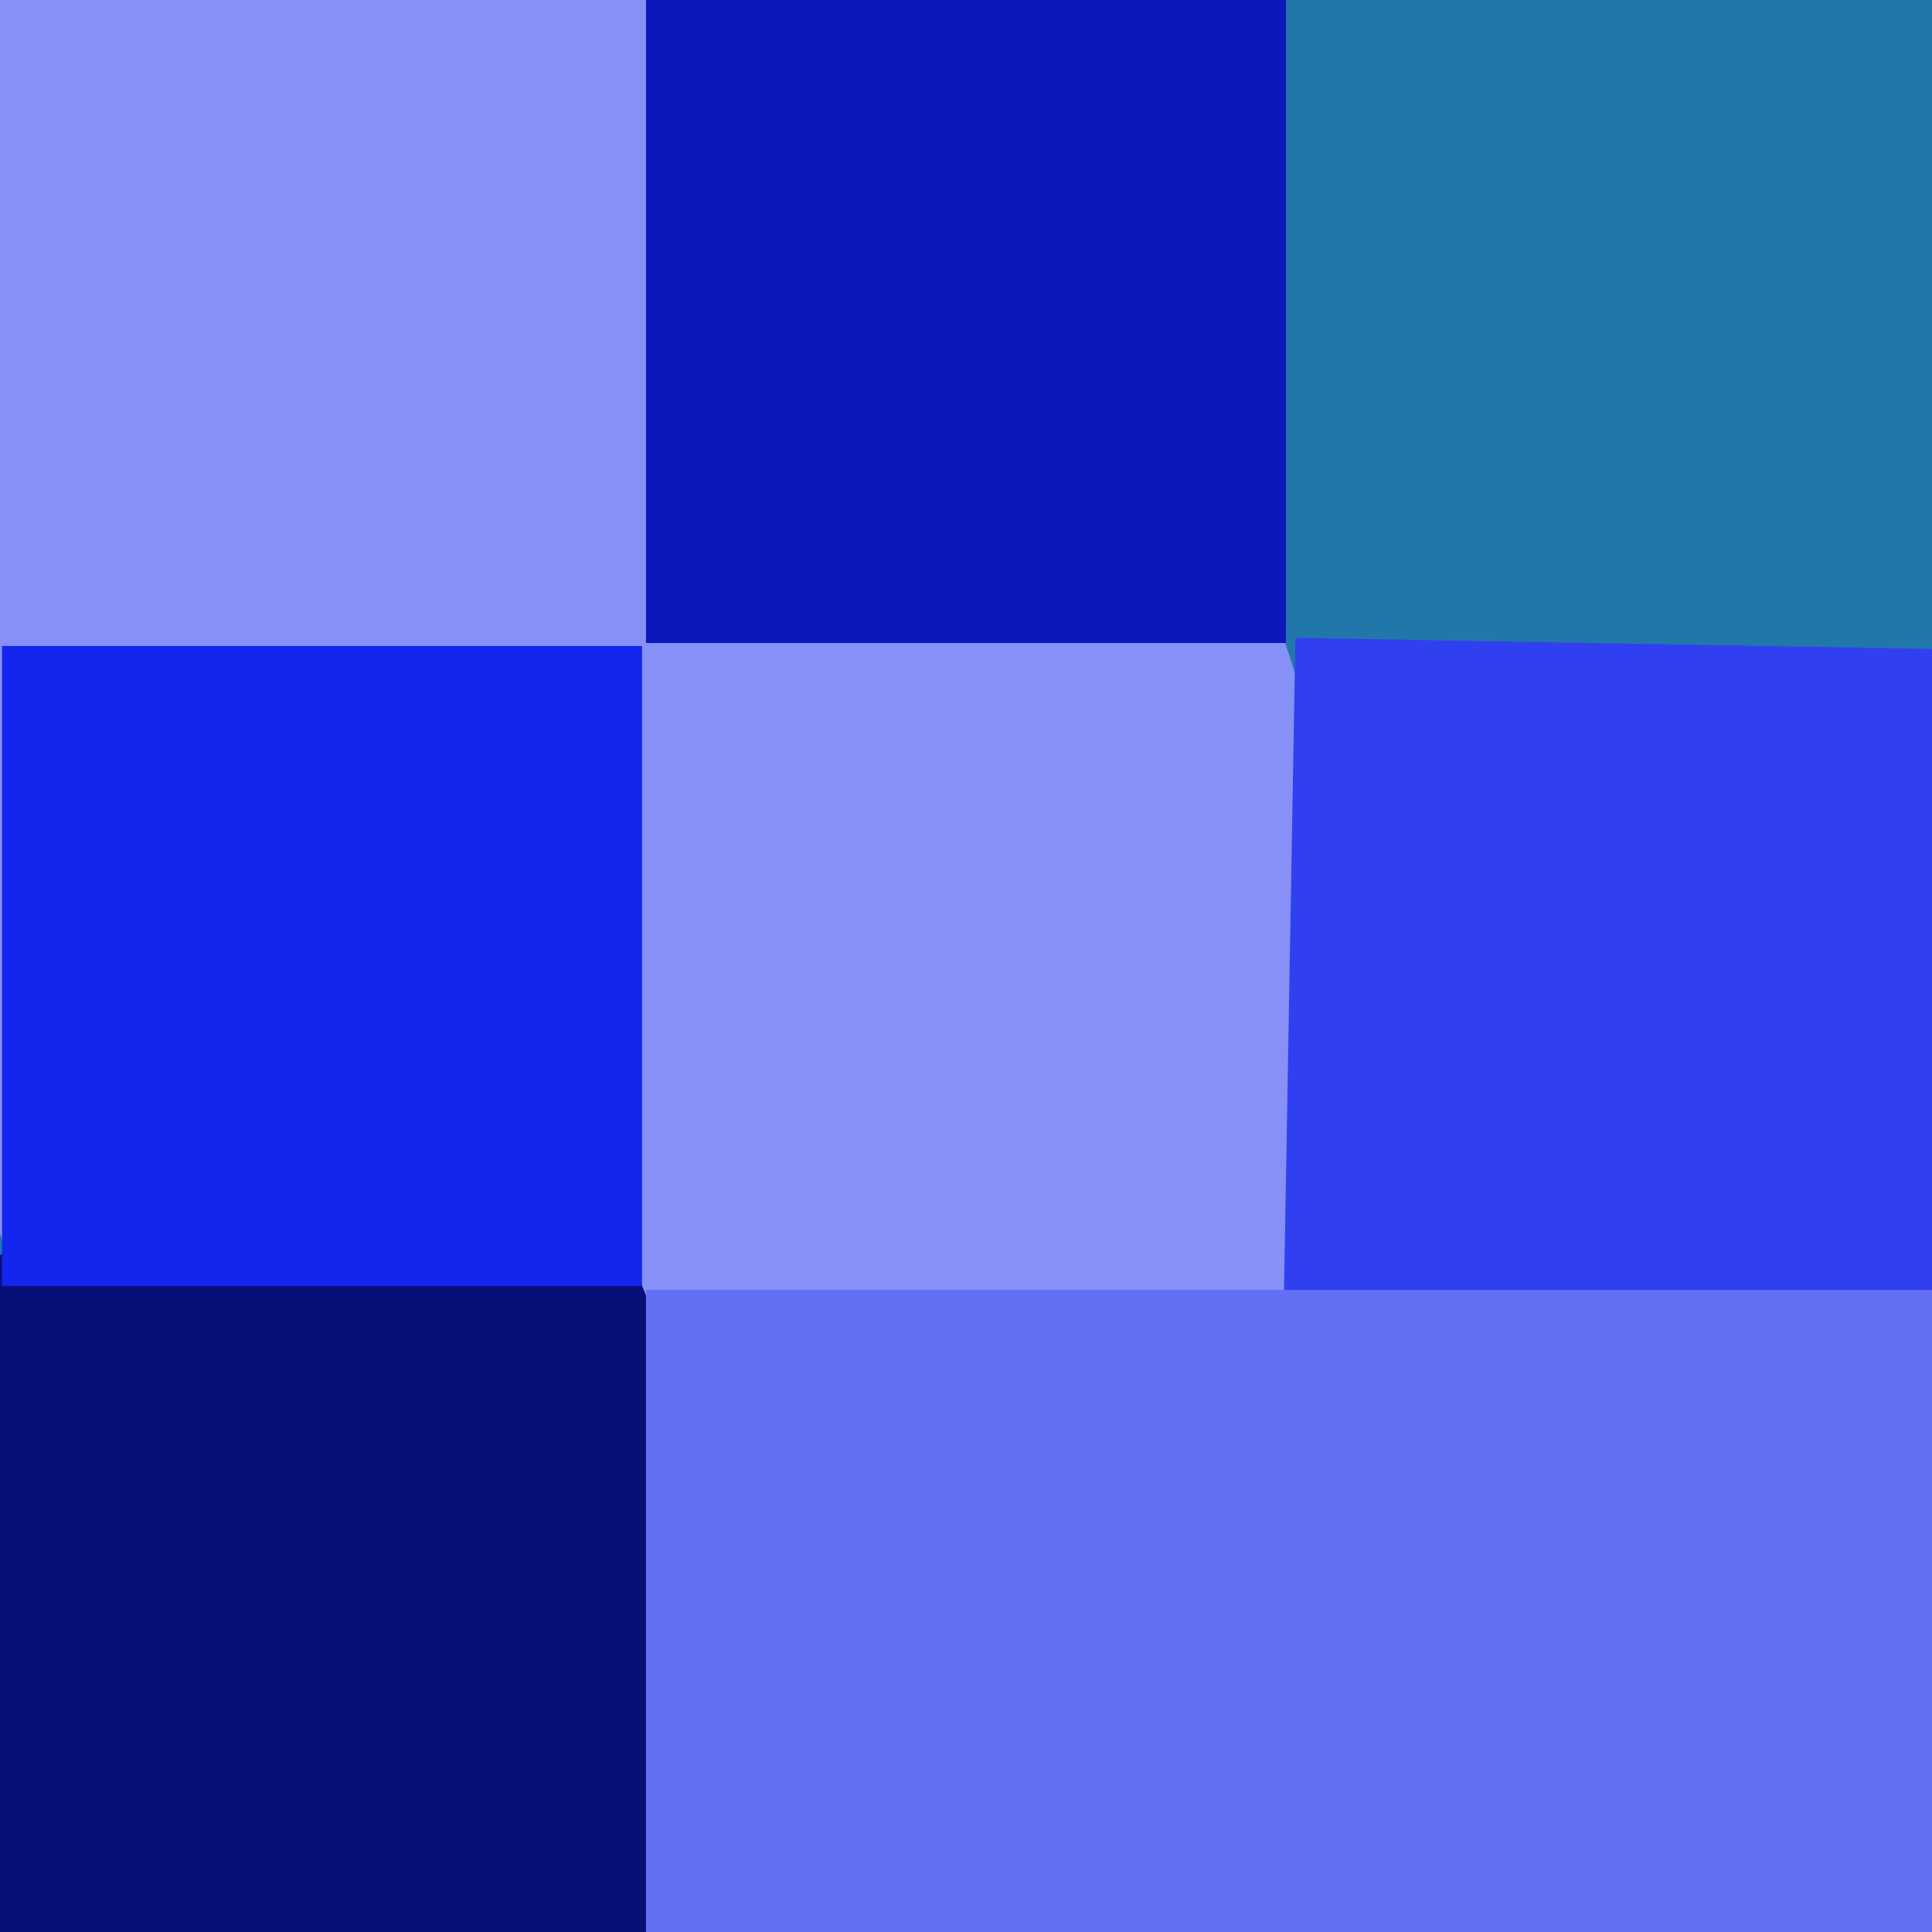
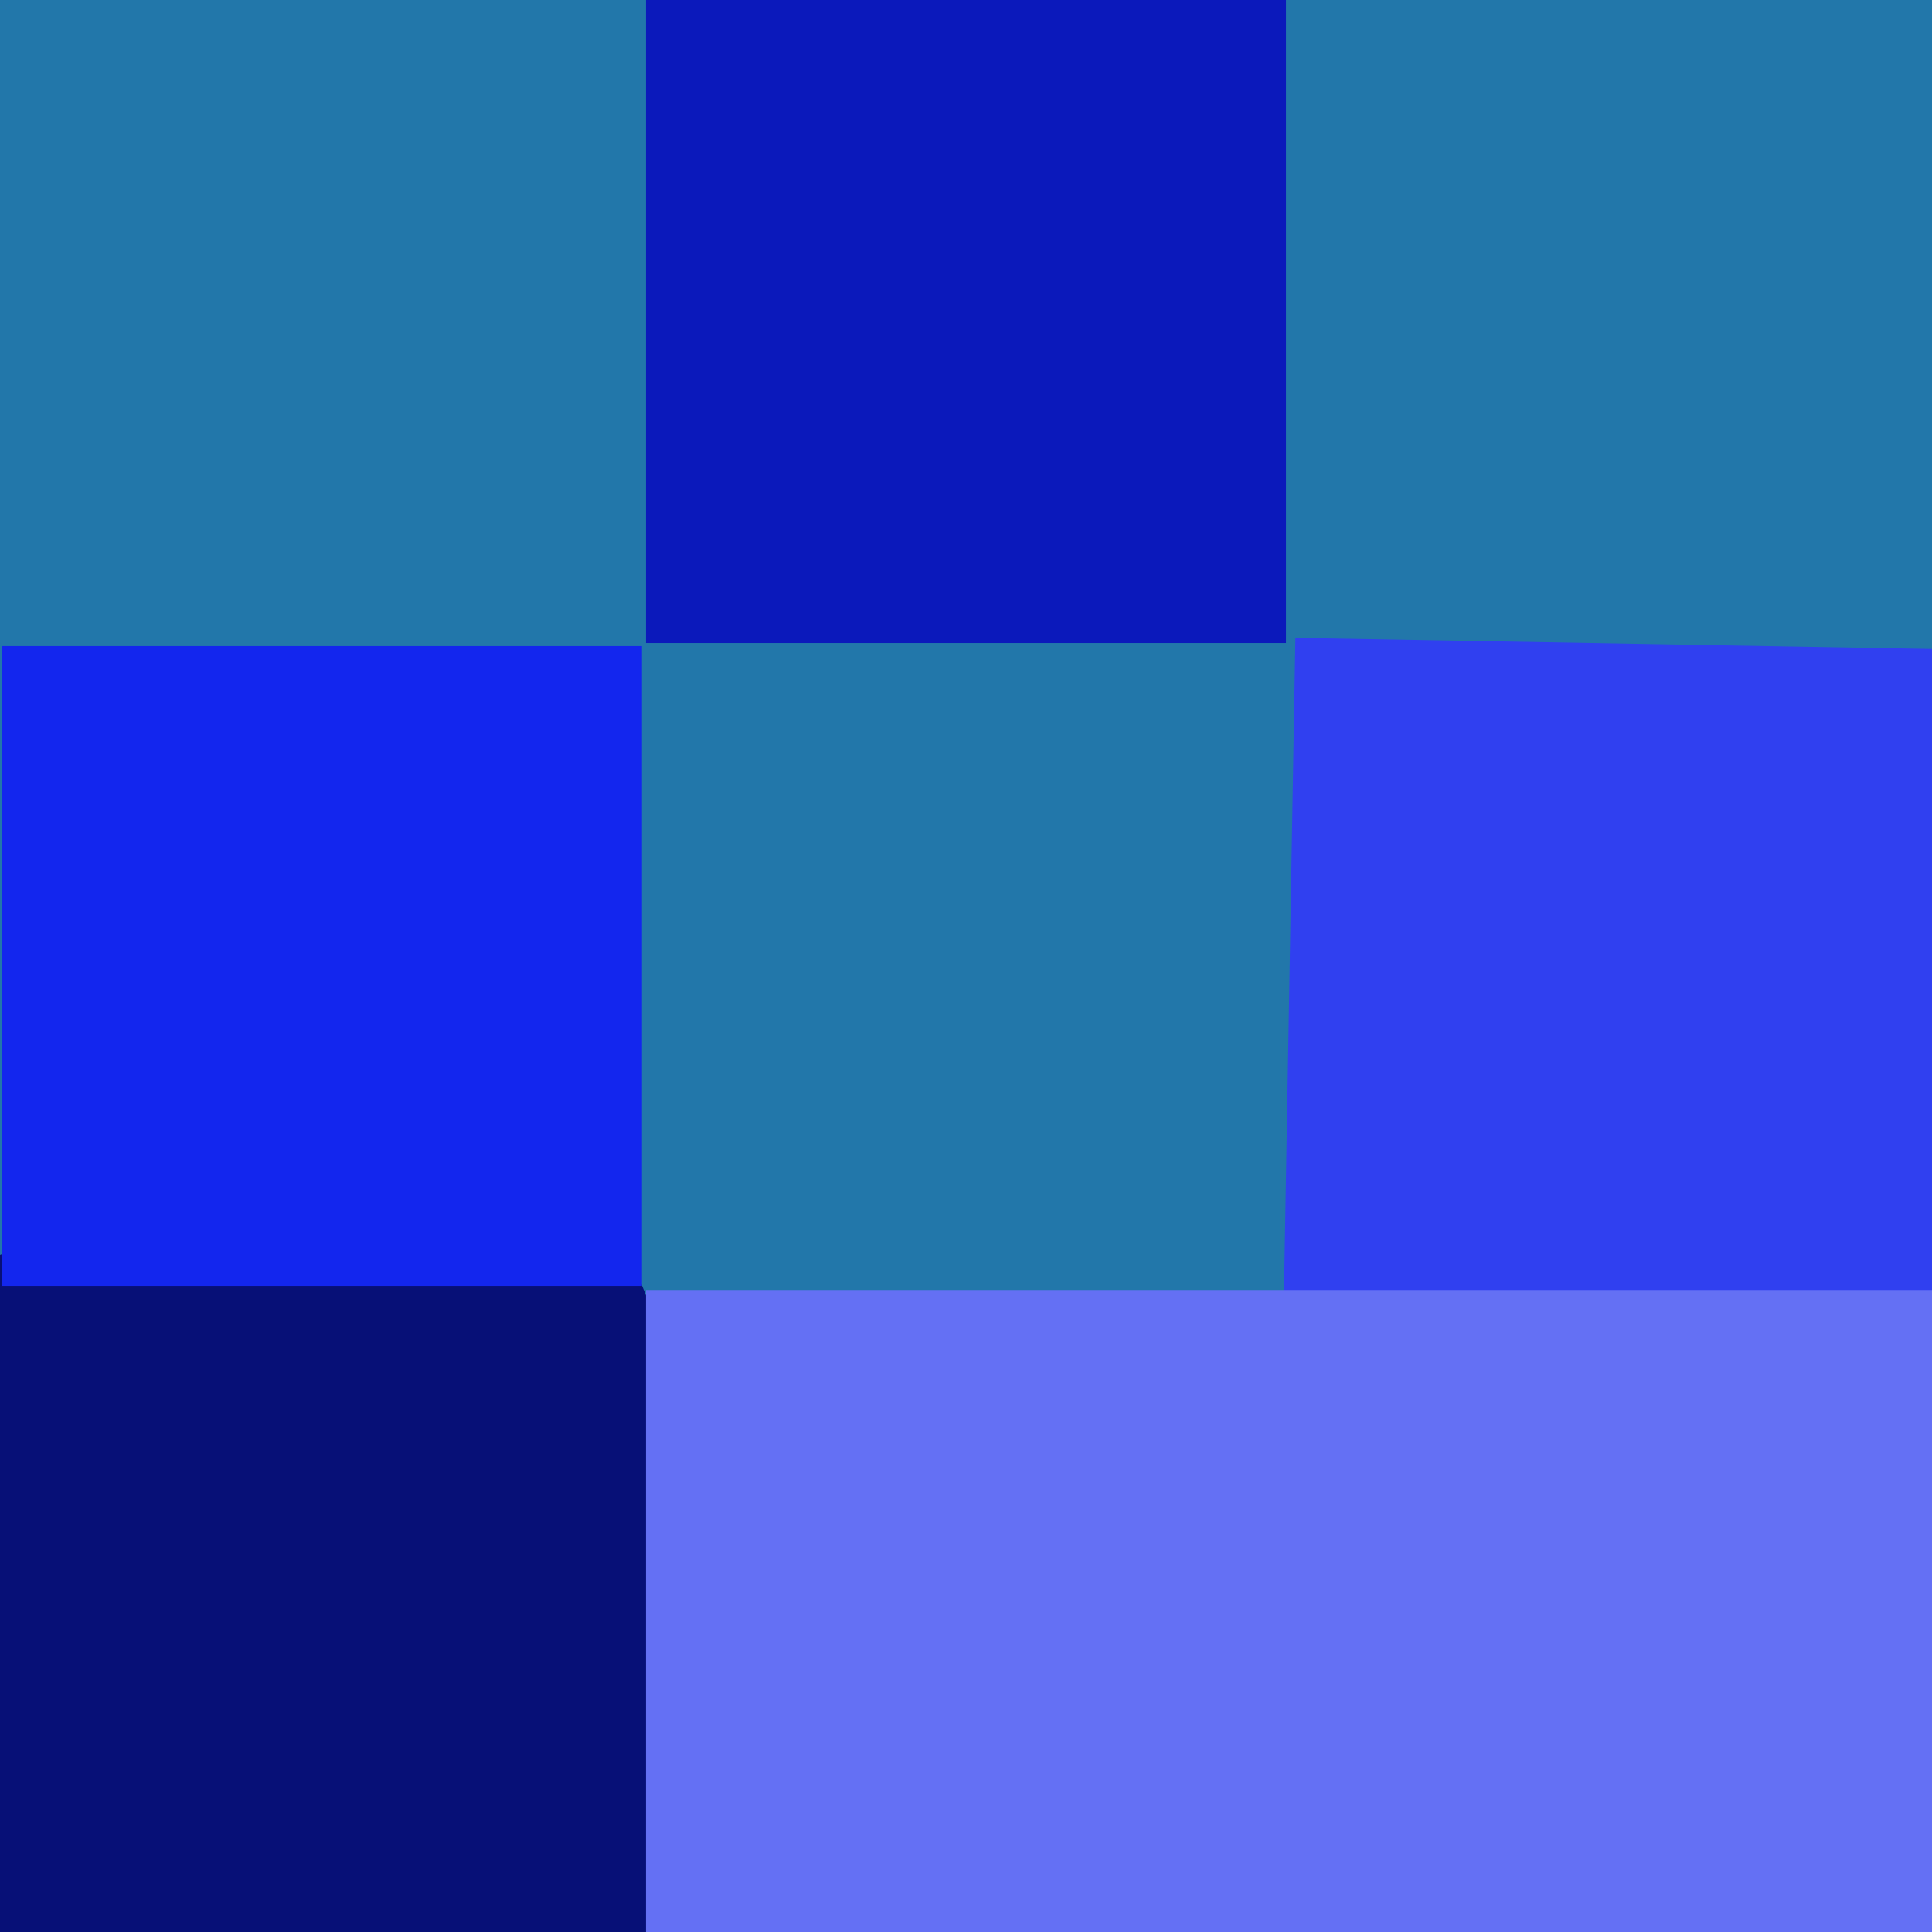
<svg xmlns="http://www.w3.org/2000/svg" width="480px" height="480px">
  <rect width="480" height="480" fill="rgb(34,119,170)" />
-   <polygon points="-147.596,-147.838 184.323,-255.685 373.596,326.838 41.677,434.685" fill="rgb(134,144,246)" />
  <polygon points="-155.259,374.535 134.486,257.47 232.259,499.465 -57.486,616.53" fill="rgb(7,16,119)" />
  <polygon points="159.5,319.5 0.5,319.5 0.5,160.5 159.5,160.5" fill="rgb(19,38,238)" />
  <polygon points="317.704,395.43 321.84,158.466 614.296,163.57 610.16,400.534" fill="rgb(48,64,240)" />
  <polygon points="505.5,525.5 160.5,525.5 160.5,320.5 505.5,320.5" fill="rgb(100,112,244)" />
  <polygon points="319.5,159.75 160.5,159.75 160.5,-22.75 319.5,-22.75" fill="rgb(11,25,187)" />
</svg>